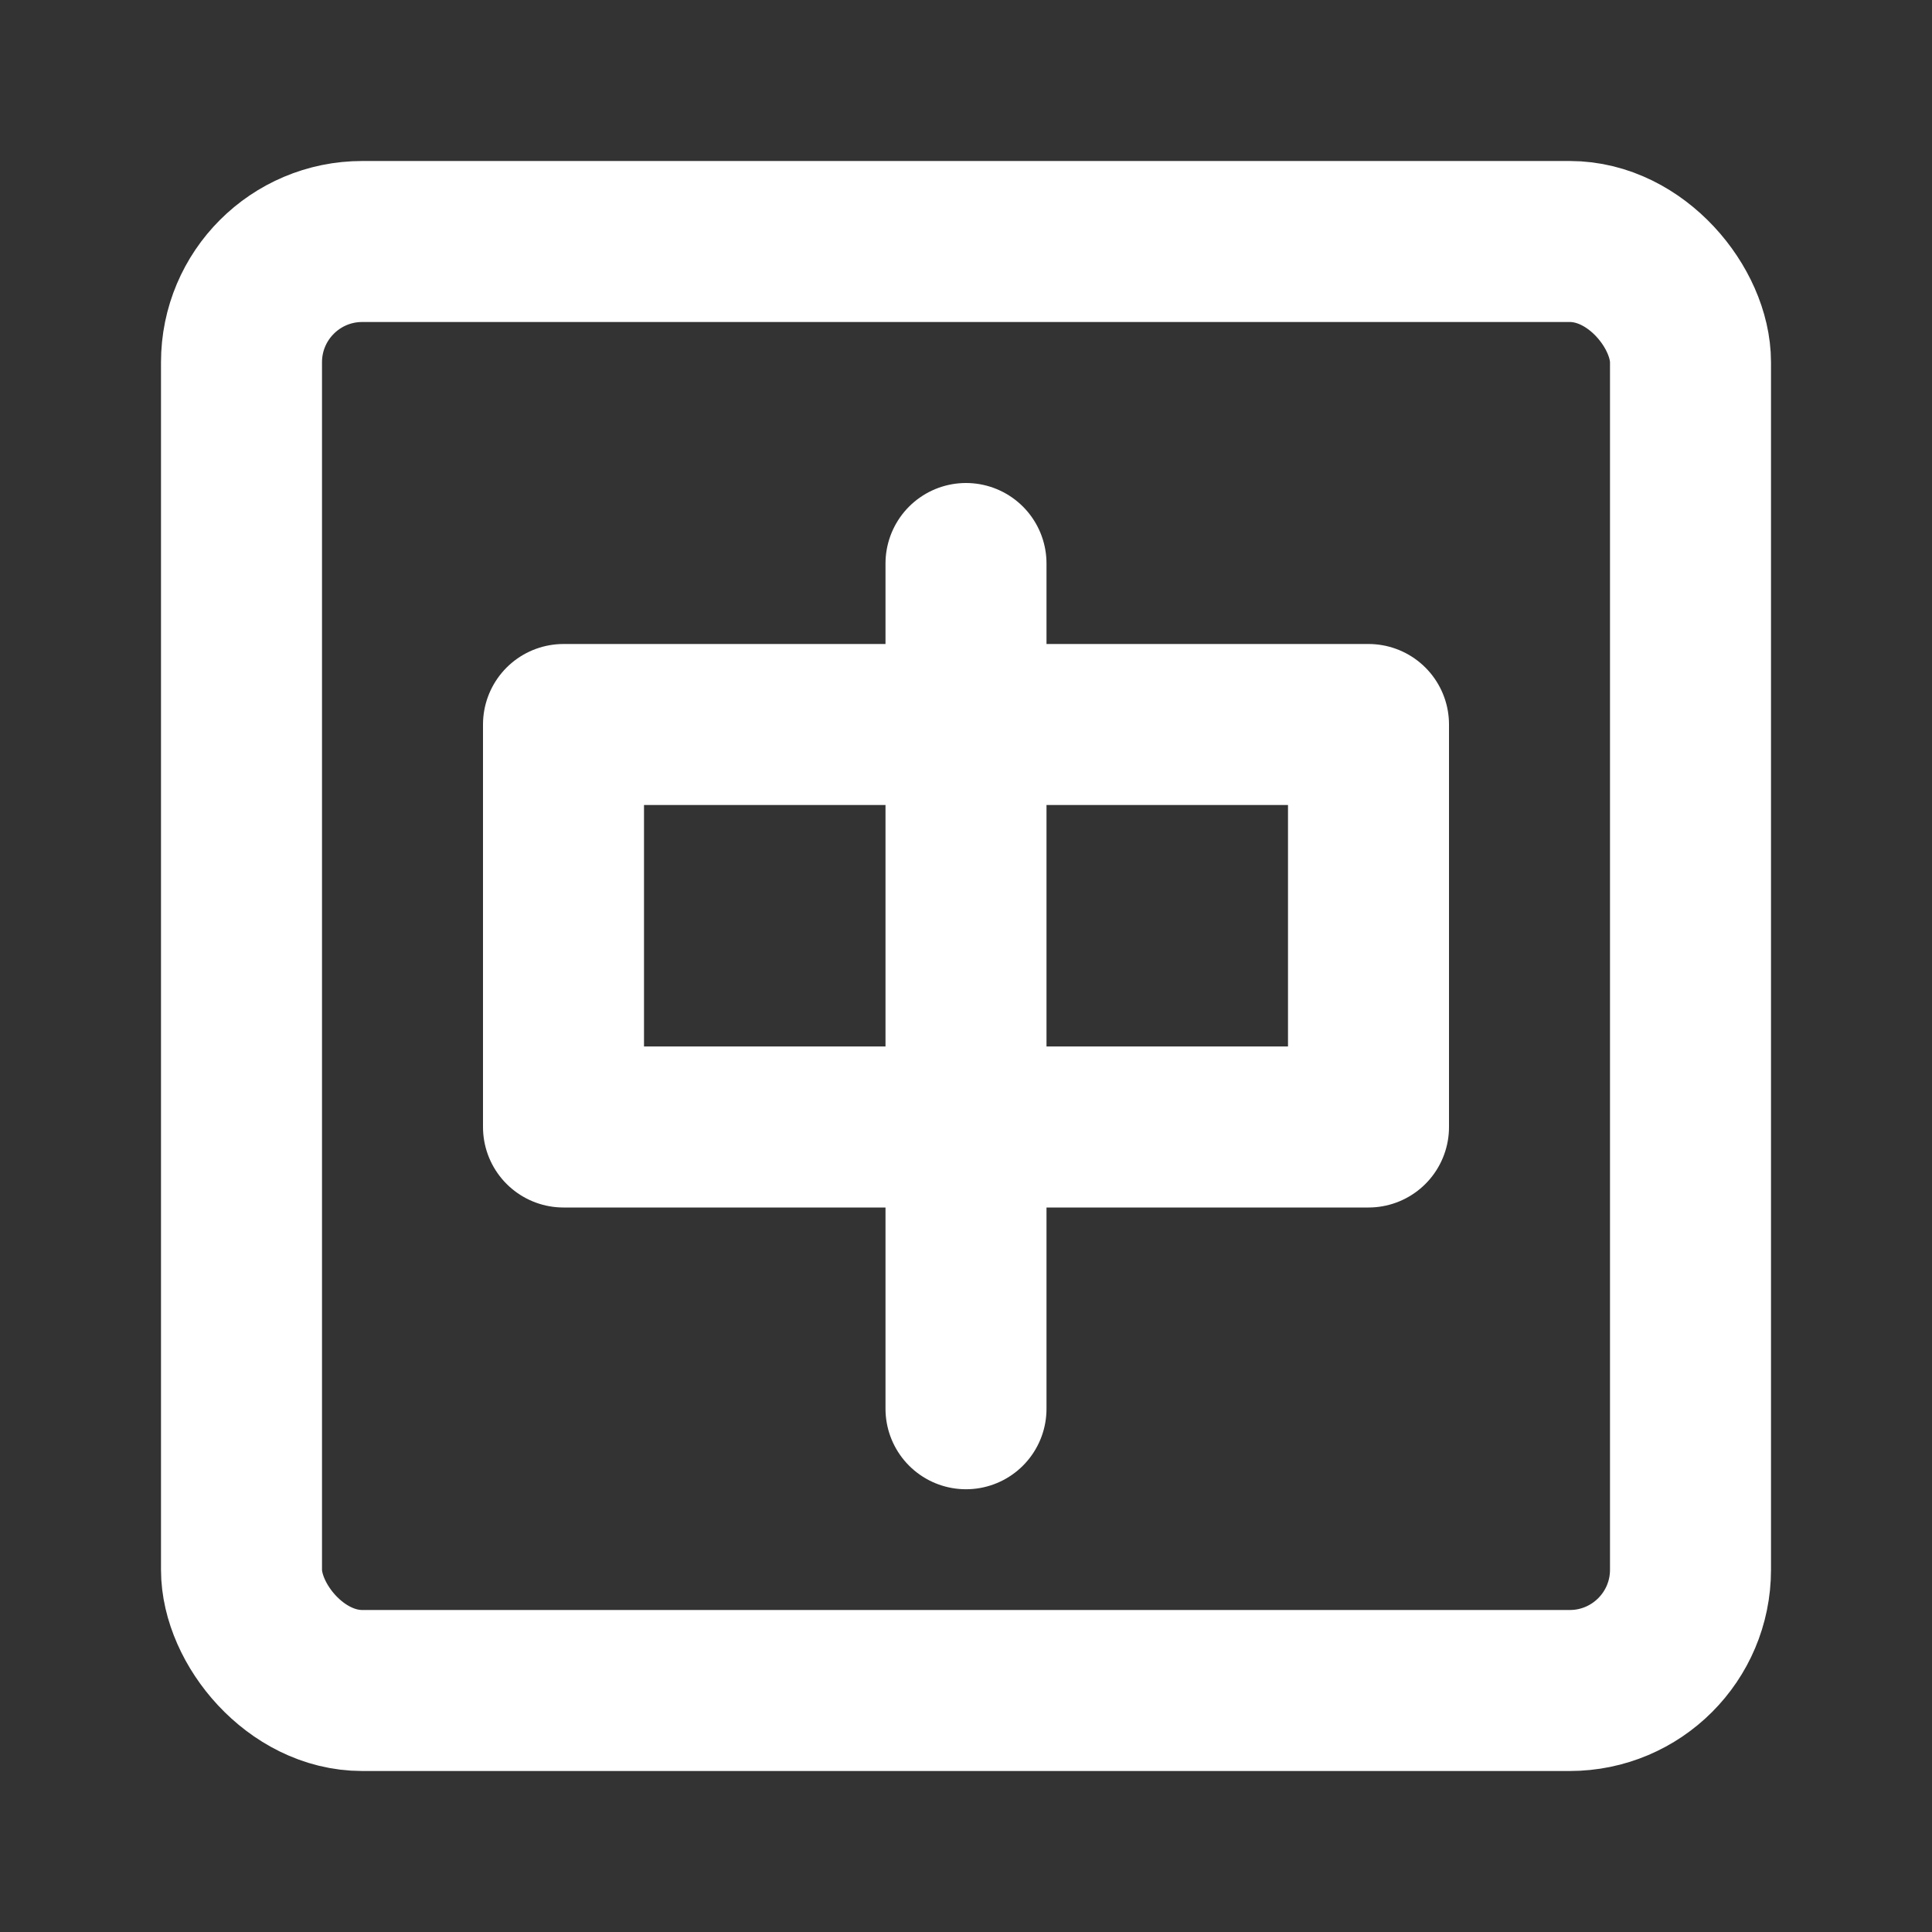
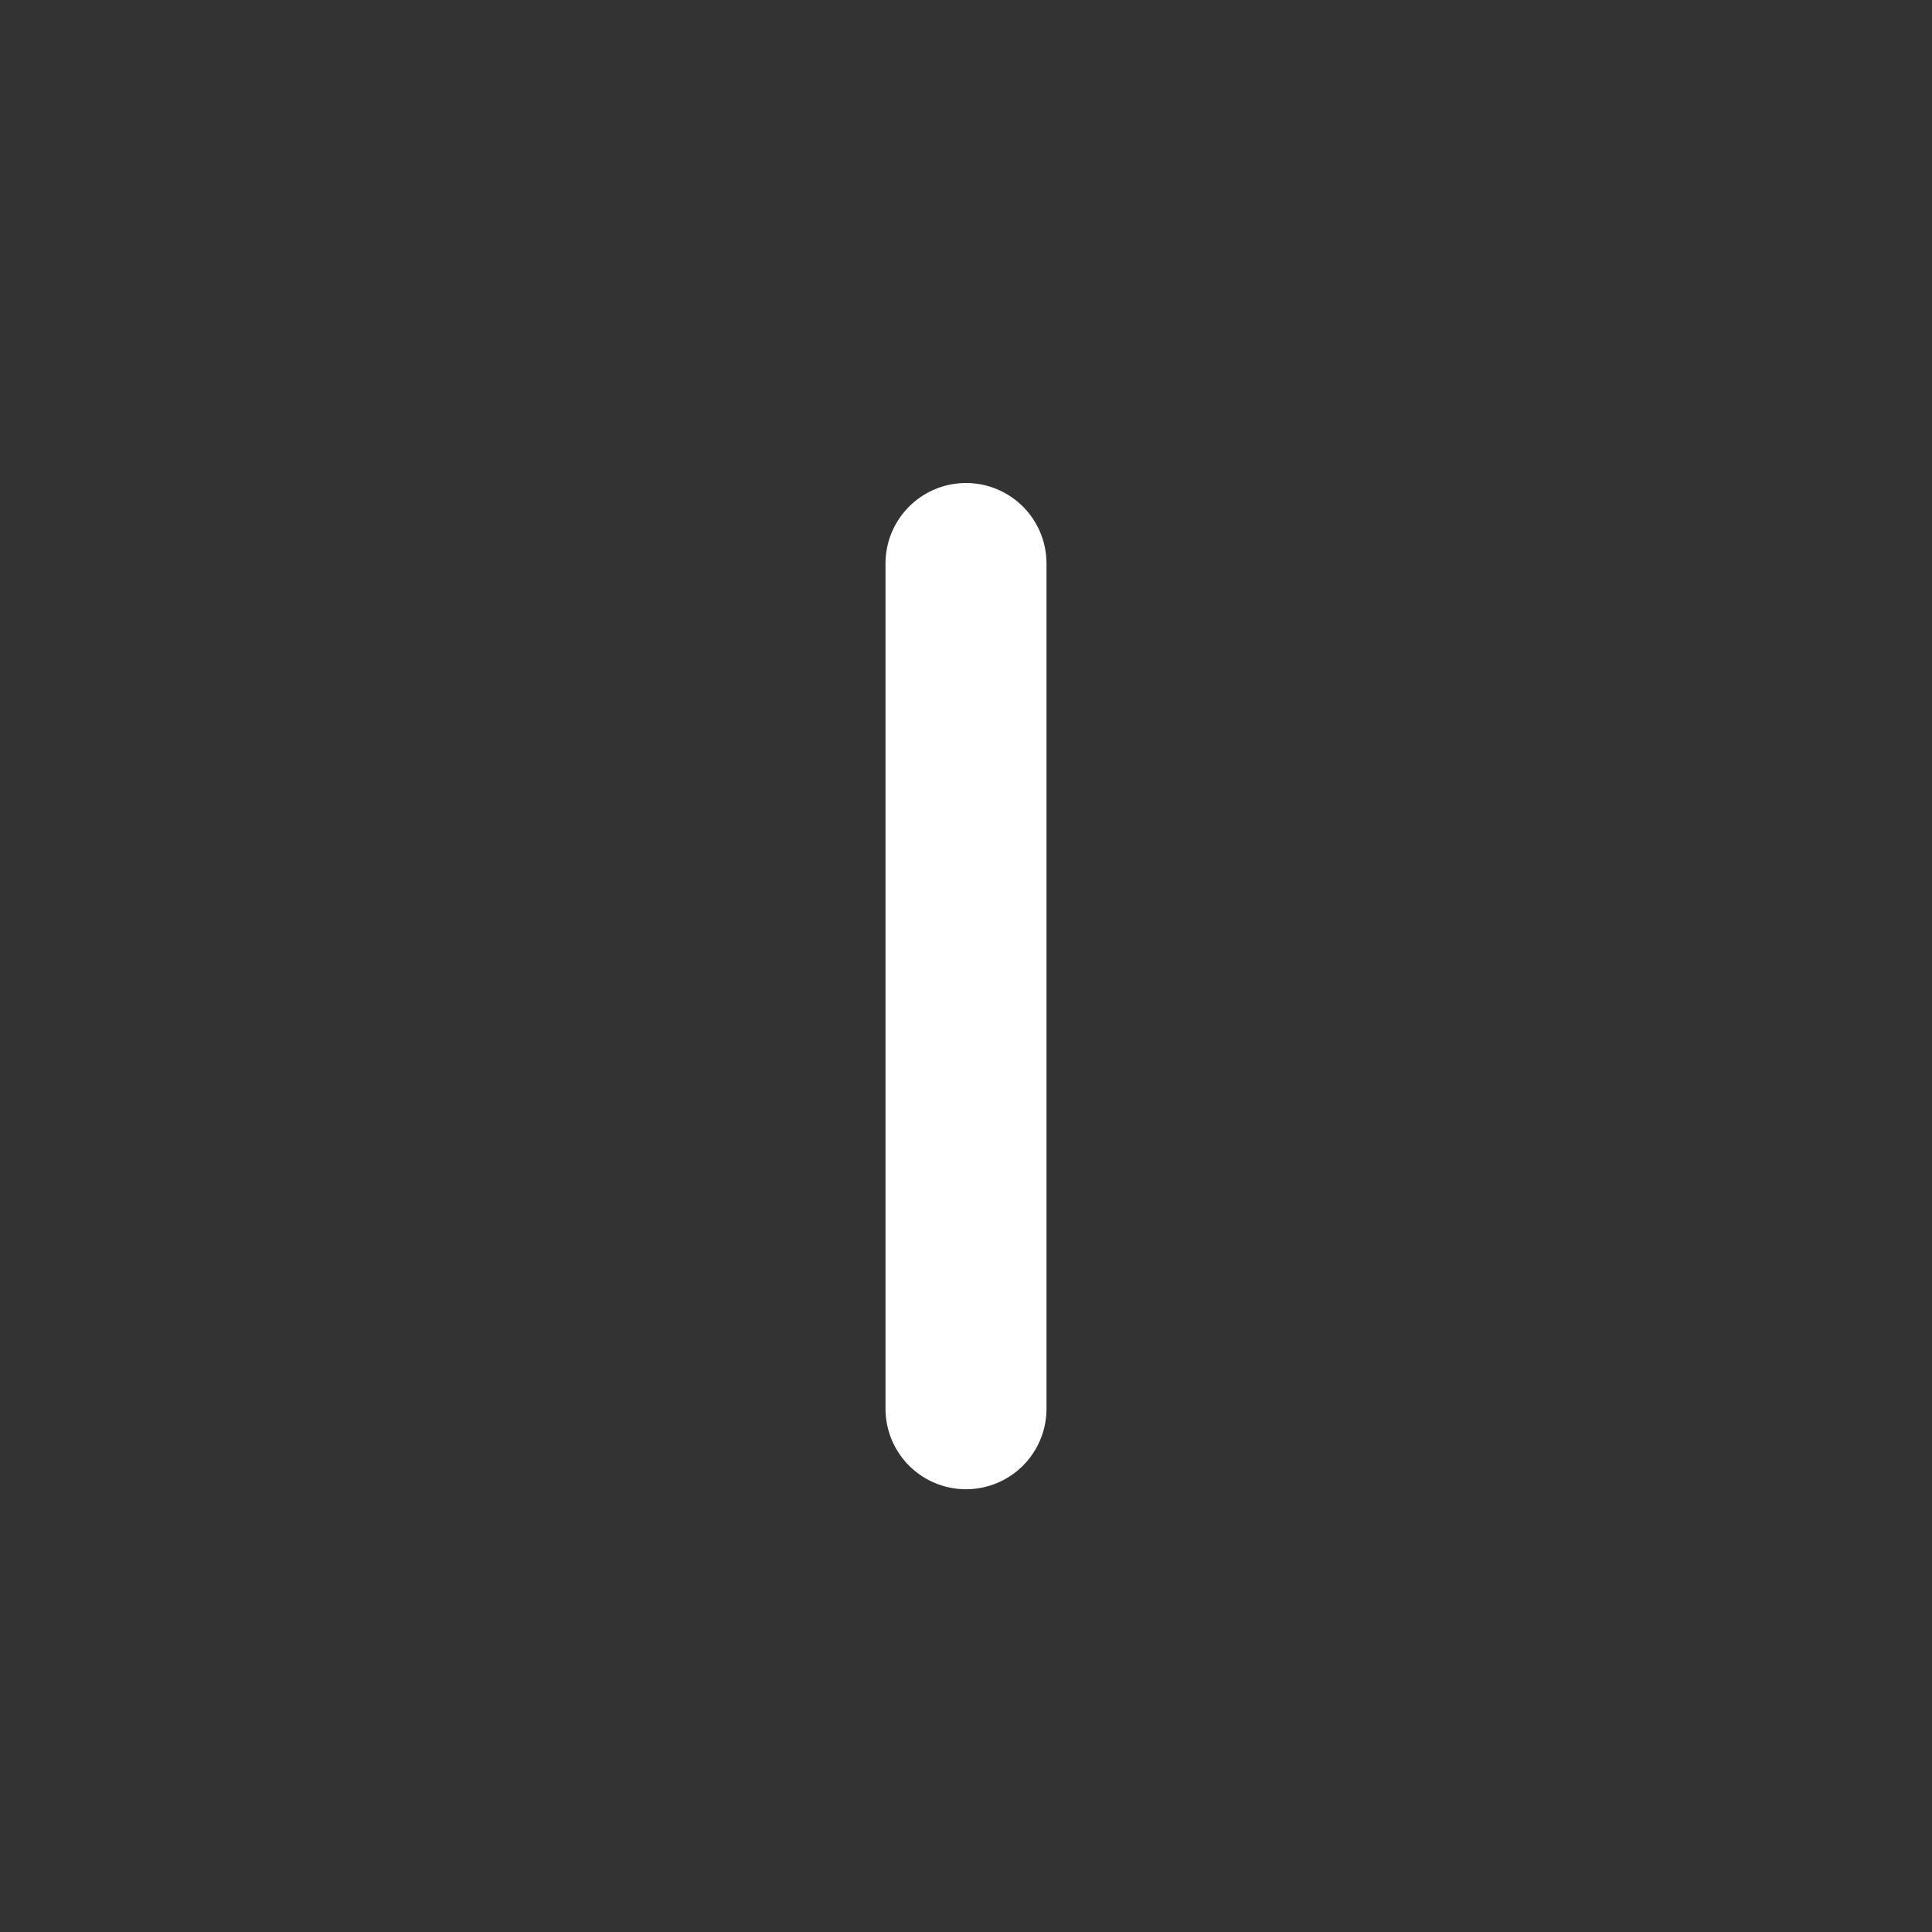
<svg xmlns="http://www.w3.org/2000/svg" width="24" height="24" viewBox="0 0 48 48" fill="none">
  <rect x="0" y="0" width="48" height="48" fill="#333333" stroke="none" />
-   <rect x="6" y="6" width="36" height="36" rx="3" fill="none" stroke="#ffffff" stroke-width="4" stroke-linecap="round" stroke-linejoin="round" />
-   <rect x="14" y="18" width="20" height="10" fill="none" stroke="#ffffff" stroke-width="4" stroke-linecap="round" stroke-linejoin="round" />
  <path d="M24 14V35" stroke="#ffffff" stroke-width="4" stroke-linecap="round" />
</svg>